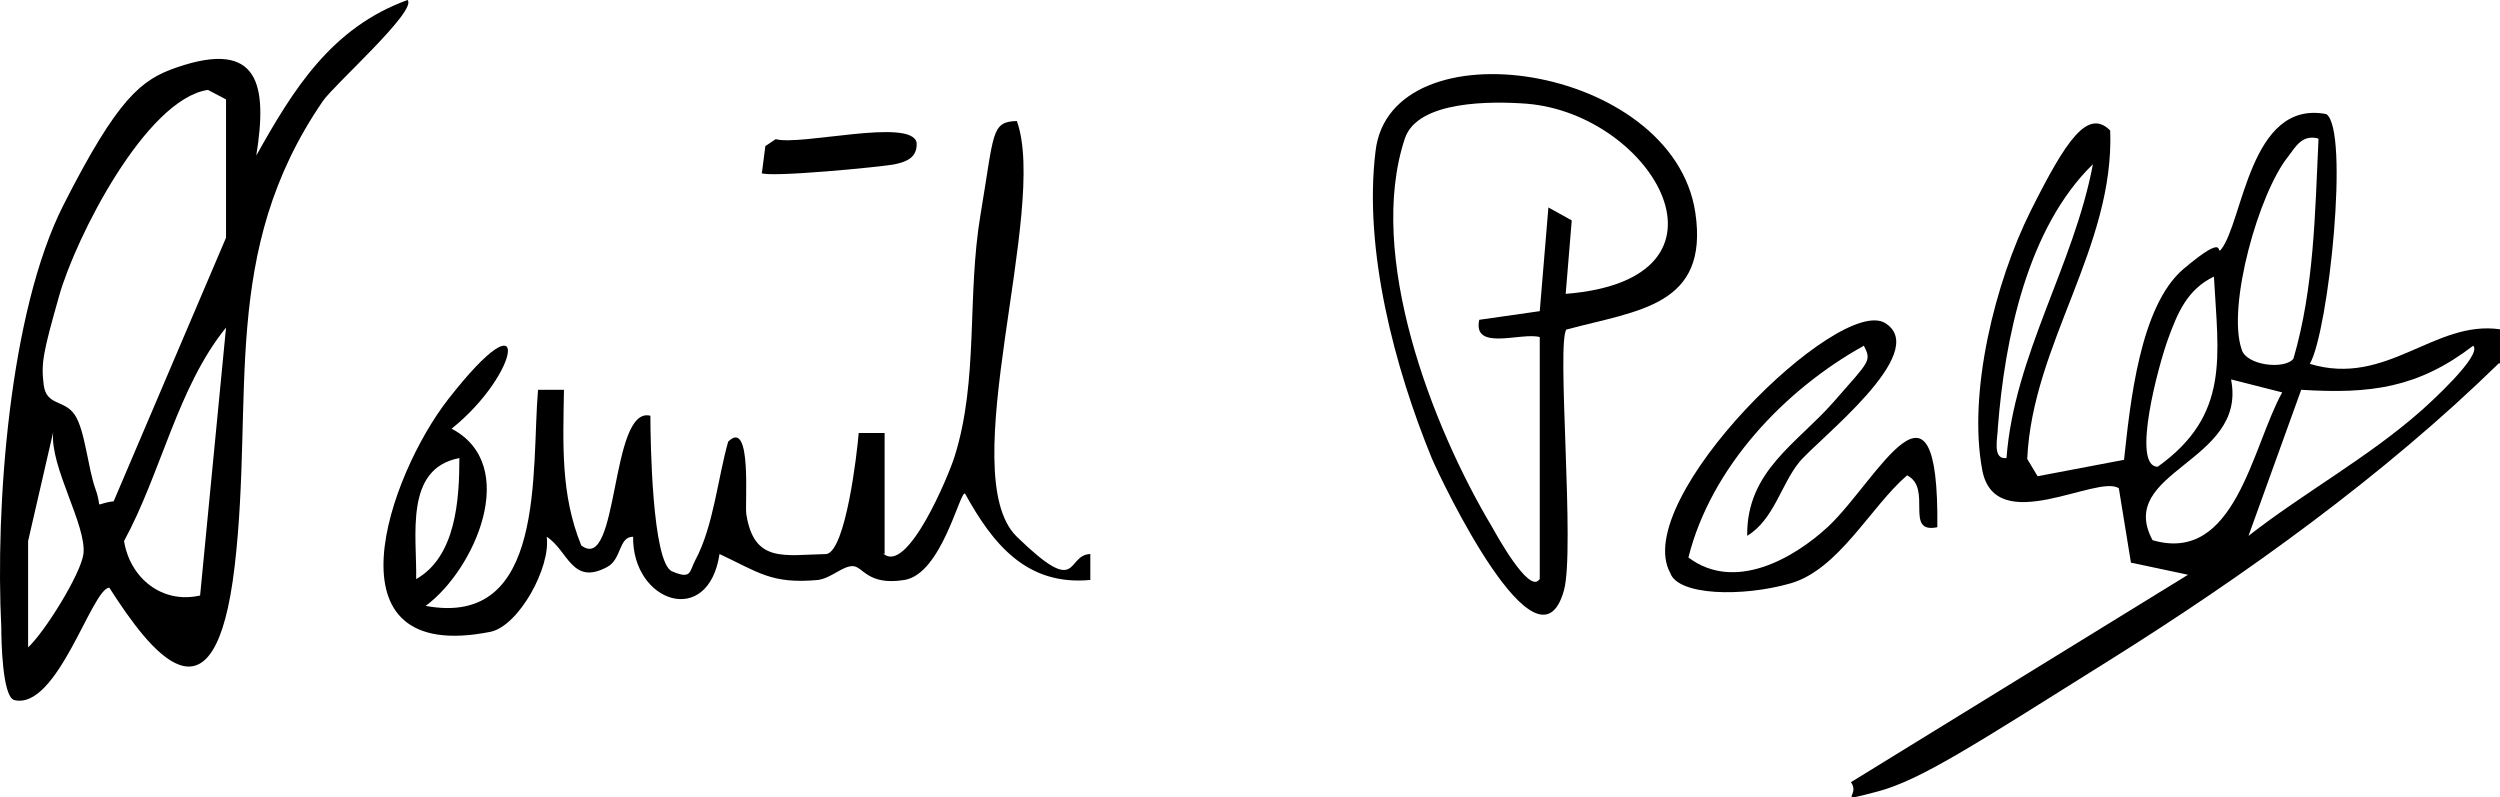
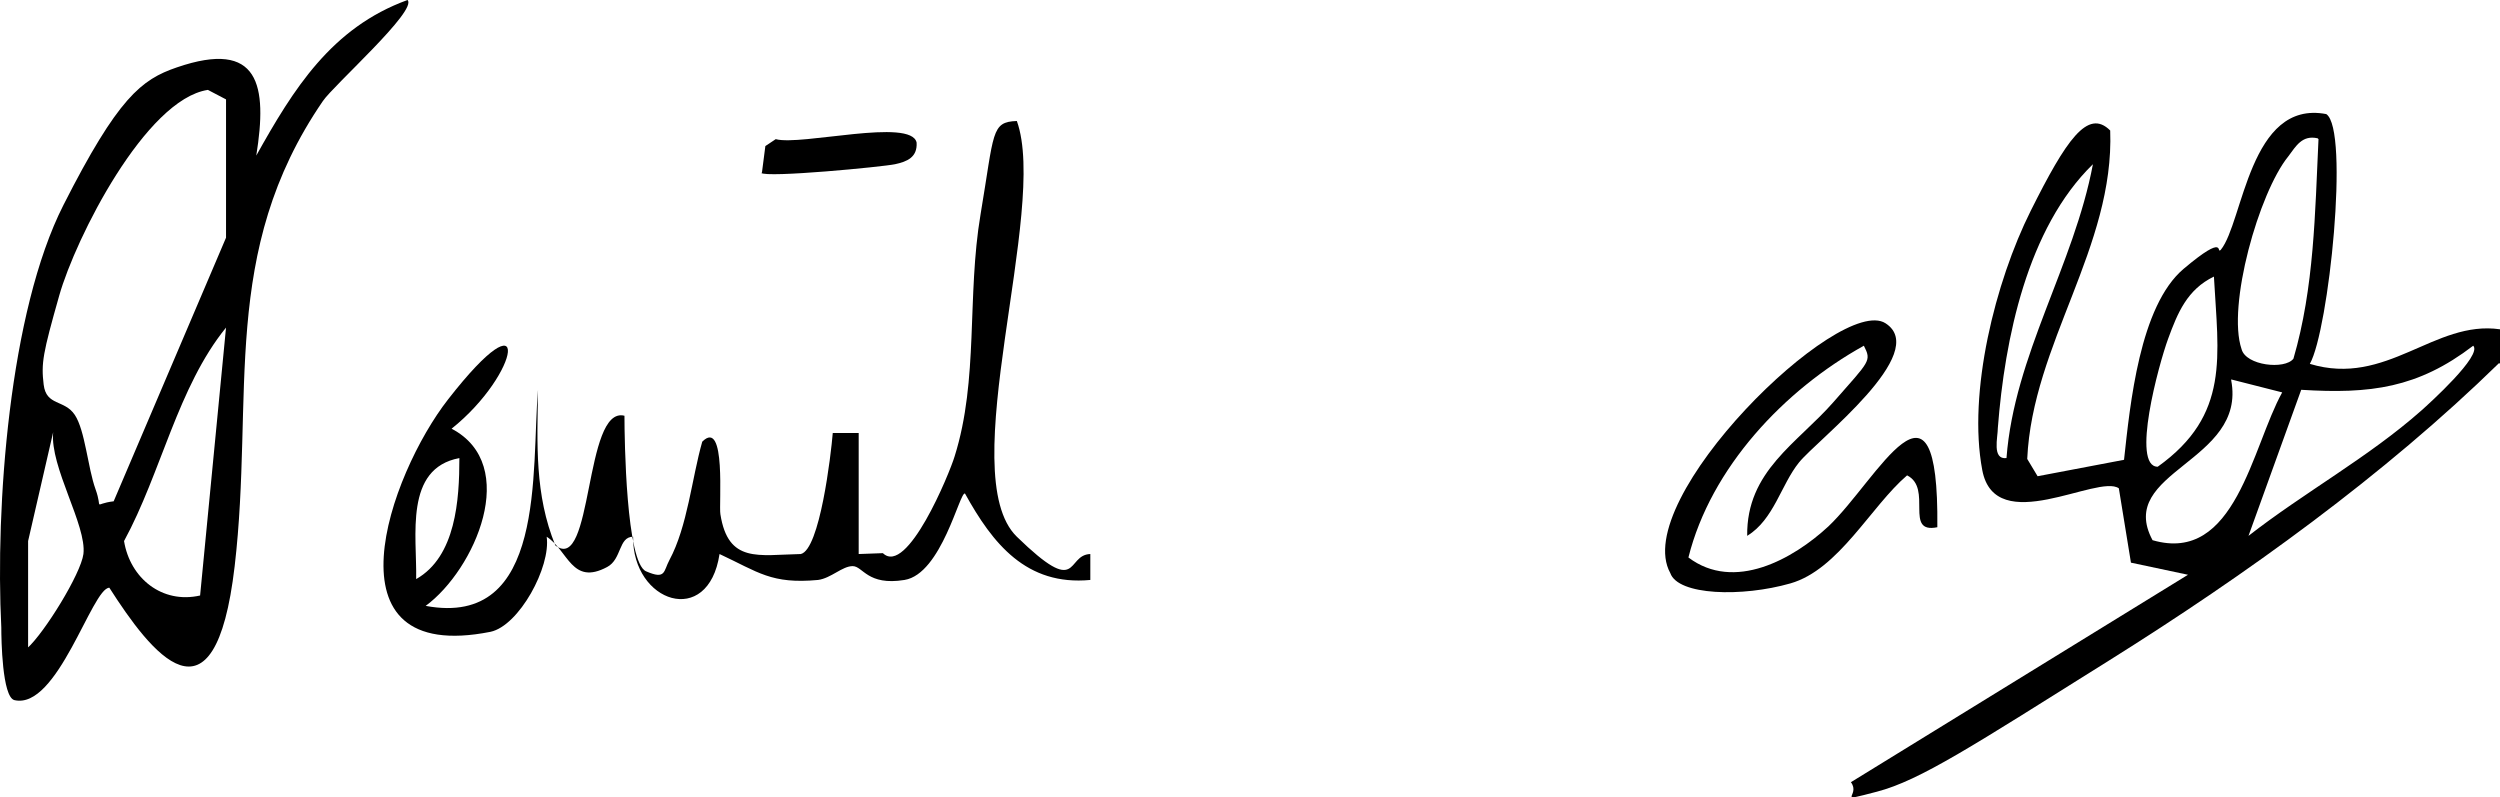
<svg xmlns="http://www.w3.org/2000/svg" width="289.25" height="92.249" version="1.1" viewBox="0 0 289.25 92.249">
  <path d="m289.15 42c-13.3 13-29.3 24.5-45.1 34.4s-21.9 13.9-26.9 15.2-1.8 0.5-3-1.1l39-24-6.6-1.4-1.4-8.6c-2.4-1.7-14.3 5.8-15.8-2.1-1.7-9 1.5-21.8 5.6-30s6.6-11.9 9.2-9.3c0.5 13.5-9 24.7-9.6 38l1.2 2 10-1.9c0.7-6.4 1.8-17.8 6.9-22.1s3.7-1.6 4.3-2.2c2.6-3.2 3.3-17.4 12.2-15.7 2.7 1.8 0.3 25-1.9 28.9 8.9 2.7 14.4-5.1 22-4v4zm-21-26c-1.8-0.4-2.5 0.9-3.4 2.1-3.4 4.2-7.1 17.3-5.4 22.3 0.5 1.9 5 2.4 6 1.1 2.4-8.2 2.5-16.9 2.9-25.4zm-36 37c0.9-11.9 7.8-22.3 10-34-7.6 7.4-10.2 20.2-11 30.5 0 1.1-0.7 3.7 1 3.5zm24-21c-3.1 1.5-4.2 4.2-5.3 7.2s-4.3 14.8-1.2 14.8c8.4-6 7-12.8 6.5-22zm4 30c6.4-5 13.9-9.1 20-14.5 0.9-0.8 7.1-6.4 6-7.5-6.4 4.9-11.9 5.6-19.9 5.1zm-2-18c1.8 9.5-13.4 10.5-9.1 18.5 9.6 2.8 11.5-10.8 15-17.1l-5.9-1.5z" />
  <path d="m47.152 0c1.2 1.2-8.6 9.9-9.8 11.7-12 17.5-7.9 34.1-10.2 53.8s-9.7 10-14.5 2.5c-2 0-6 14.2-11 13-1.4-0.4-1.5-7-1.5-8.4-0.7-13.9 0.9-36.5 7.2-48.9 6.3-12.4 9-14.5 13.1-15.9 9.6-3.3 10.5 2.1 9.2 10.2 4.3-7.7 8.7-14.8 17.5-18zm-21 27.5v-16l-2.1-1.1c-7.2 1.1-15.3 17.1-17.2 23.8s-2.1 7.8-1.8 10.3 2.4 1.7 3.6 3.5 1.5 6.1 2.4 8.6-0.4 1.7 2.1 1.4zm-3 41.4 3-31c-5.6 6.9-7.5 16.8-11.8 24.7 0.7 4.3 4.4 7.3 8.8 6.3zm-20 6.1c2-1.8 6.2-8.6 6.5-10.9 0.4-3.3-3.9-10.1-3.5-14.1l-2.9 12.6v12.4z" />
-   <path d="m102.15 64c2.8 2.7 7.7-9.2 8.3-11.2 2.8-8.9 1.4-18.5 3-28s1.2-10.7 4.2-10.8c3.7 10.3-7.4 40.9 0 48.1s5.6 2.1 8.5 2v3c-7.4 0.7-11.3-4.2-14.5-10-0.6-0.3-2.7 9.3-7 10s-4.8-1.6-6-1.6-2.5 1.4-4 1.6c-5.4 0.5-6.9-0.9-11.4-3-1.3 8.6-10.1 5.6-10-2-1.7 0-1.3 2.6-3 3.5-4.1 2.2-4.5-1.9-7-3.5 0.5 3.5-3.2 10.3-6.5 11-19.6 3.9-11.7-18.2-4.9-26.9 9.9-12.7 8.4-3 0.4 3.4 8 4.2 2.7 16.3-3 20.5 14 2.6 12.2-15.7 13-25h3c-0.1 6.3-0.4 12.1 2 18 4.4 3.4 3.3-16.2 8-15 0 2.8 0.2 17 2.5 18s2 0 2.7-1.3c2.1-3.9 2.6-9.5 3.8-13.7 2.8-2.8 1.9 7.3 2.1 8.4 0.9 5.7 4.4 4.7 9.3 4.6 2.2-0.5 3.5-11.5 3.7-14h3v14zm-49-11c-6.4 1.2-4.9 9-5 14 4.6-2.6 5-9.2 5-14z" />
-   <path d="m181.25 38.1c-1.2 1.3 1 25.5-0.3 30.2-3 10.8-14.2-12.7-15.3-15.3-4.3-10.5-7.9-24.1-6.5-35.5 1.7-14.9 34.4-10.2 37 7.1 1.6 10.8-6.6 11.3-14.8 13.5zm-3.1 28.9v-28c-2.1-0.6-7.8 1.7-7-2l7-1 1-12 2.7 1.5-0.7 8.5c21.3-1.7 10.1-20.8-4.5-22-4-0.3-12.6-0.4-14.1 4-4.5 13.5 3.1 33.3 10.1 45 0.5 0.9 4.2 7.6 5.4 6.1z" />
+   <path d="m102.15 64c2.8 2.7 7.7-9.2 8.3-11.2 2.8-8.9 1.4-18.5 3-28s1.2-10.7 4.2-10.8c3.7 10.3-7.4 40.9 0 48.1s5.6 2.1 8.5 2v3c-7.4 0.7-11.3-4.2-14.5-10-0.6-0.3-2.7 9.3-7 10s-4.8-1.6-6-1.6-2.5 1.4-4 1.6c-5.4 0.5-6.9-0.9-11.4-3-1.3 8.6-10.1 5.6-10-2-1.7 0-1.3 2.6-3 3.5-4.1 2.2-4.5-1.9-7-3.5 0.5 3.5-3.2 10.3-6.5 11-19.6 3.9-11.7-18.2-4.9-26.9 9.9-12.7 8.4-3 0.4 3.4 8 4.2 2.7 16.3-3 20.5 14 2.6 12.2-15.7 13-25c-0.1 6.3-0.4 12.1 2 18 4.4 3.4 3.3-16.2 8-15 0 2.8 0.2 17 2.5 18s2 0 2.7-1.3c2.1-3.9 2.6-9.5 3.8-13.7 2.8-2.8 1.9 7.3 2.1 8.4 0.9 5.7 4.4 4.7 9.3 4.6 2.2-0.5 3.5-11.5 3.7-14h3v14zm-49-11c-6.4 1.2-4.9 9-5 14 4.6-2.6 5-9.2 5-14z" />
  <path d="m202.15 62c-0.1-7.5 5.8-10.7 10-15.5s4.4-4.7 3.5-6.5c-9.2 5.1-17.7 14.1-20.3 24.5 5.3 4 12.1 0.2 16.2-3.6 5.7-5.4 12.8-20.1 12.6 0.1-3.9 0.8-0.5-4.5-3.5-6-4.2 3.6-7.9 10.9-13.5 12.5s-13 1.4-13.9-1.2c-4.7-8.5 19.6-32.3 24.9-28.9s-7.9 13.5-10 16.1-2.9 6.6-6 8.5z" />
  <path d="m88.152 20 0.4-3.1 1.2-0.8c2.9 0.8 15.7-2.5 16.3 0.4 0.1 1.7-1.1 2.2-2.5 2.5s-14.9 1.6-15.5 1z" />
</svg>